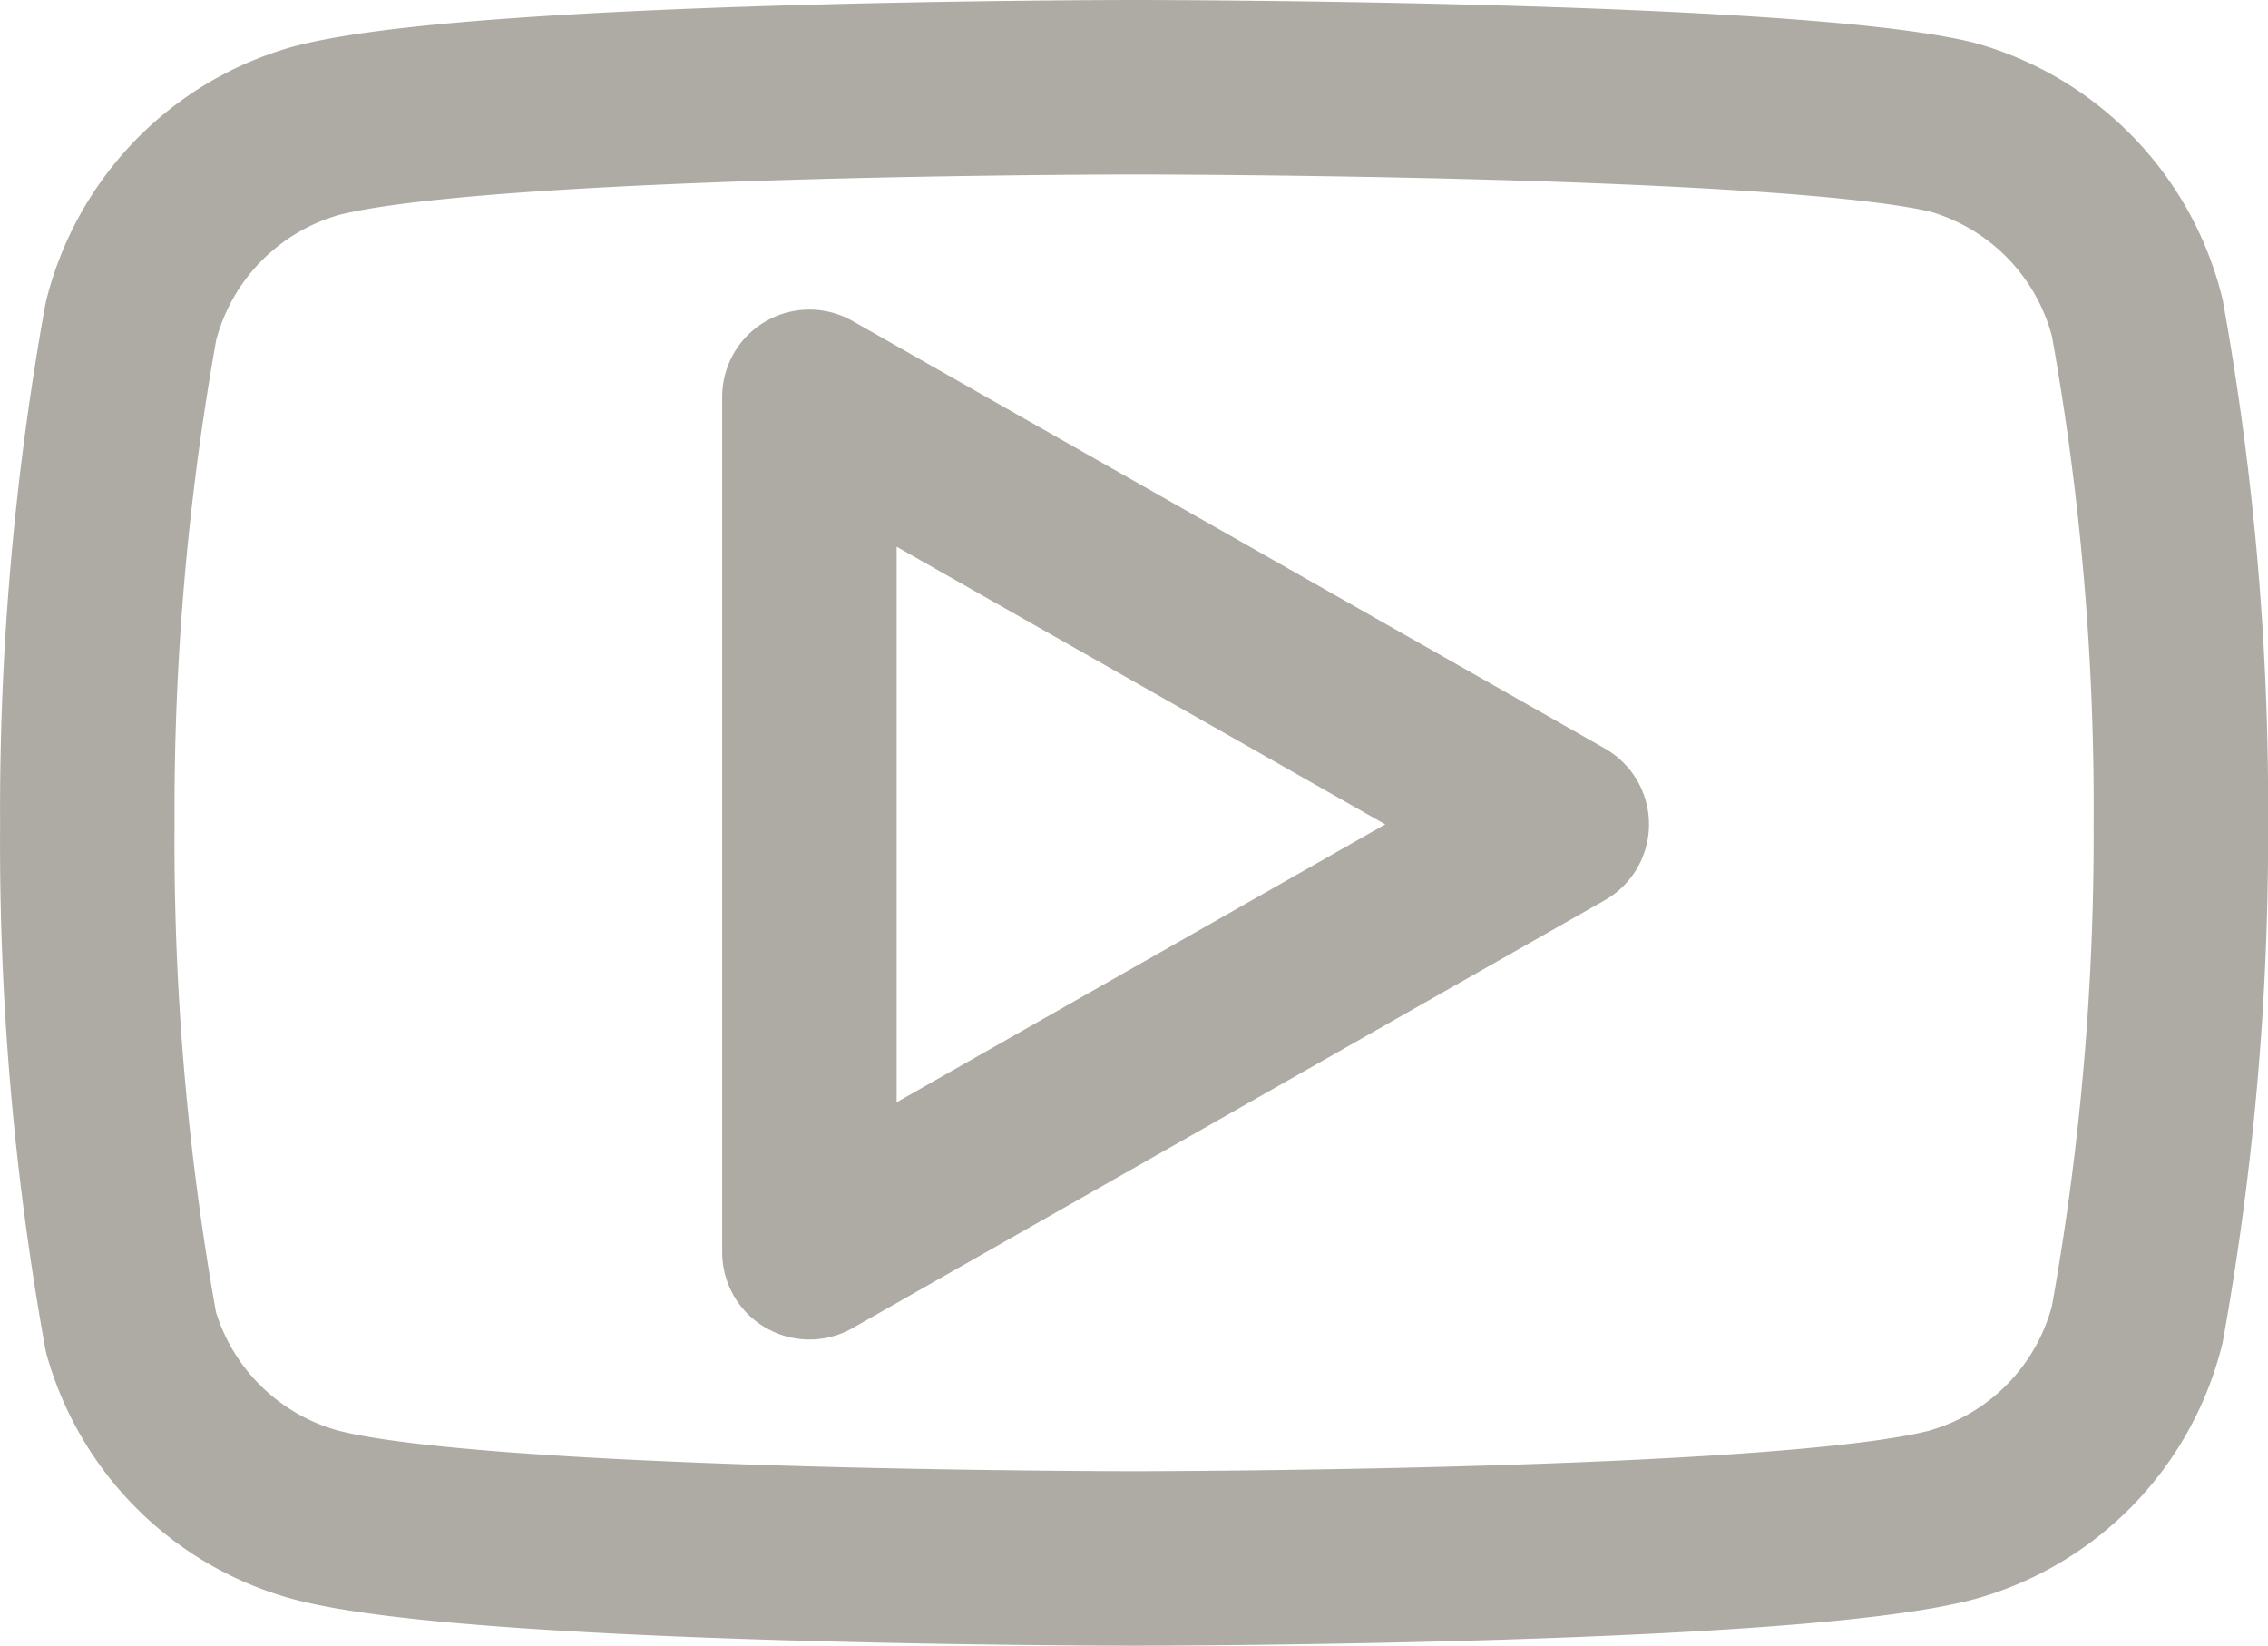
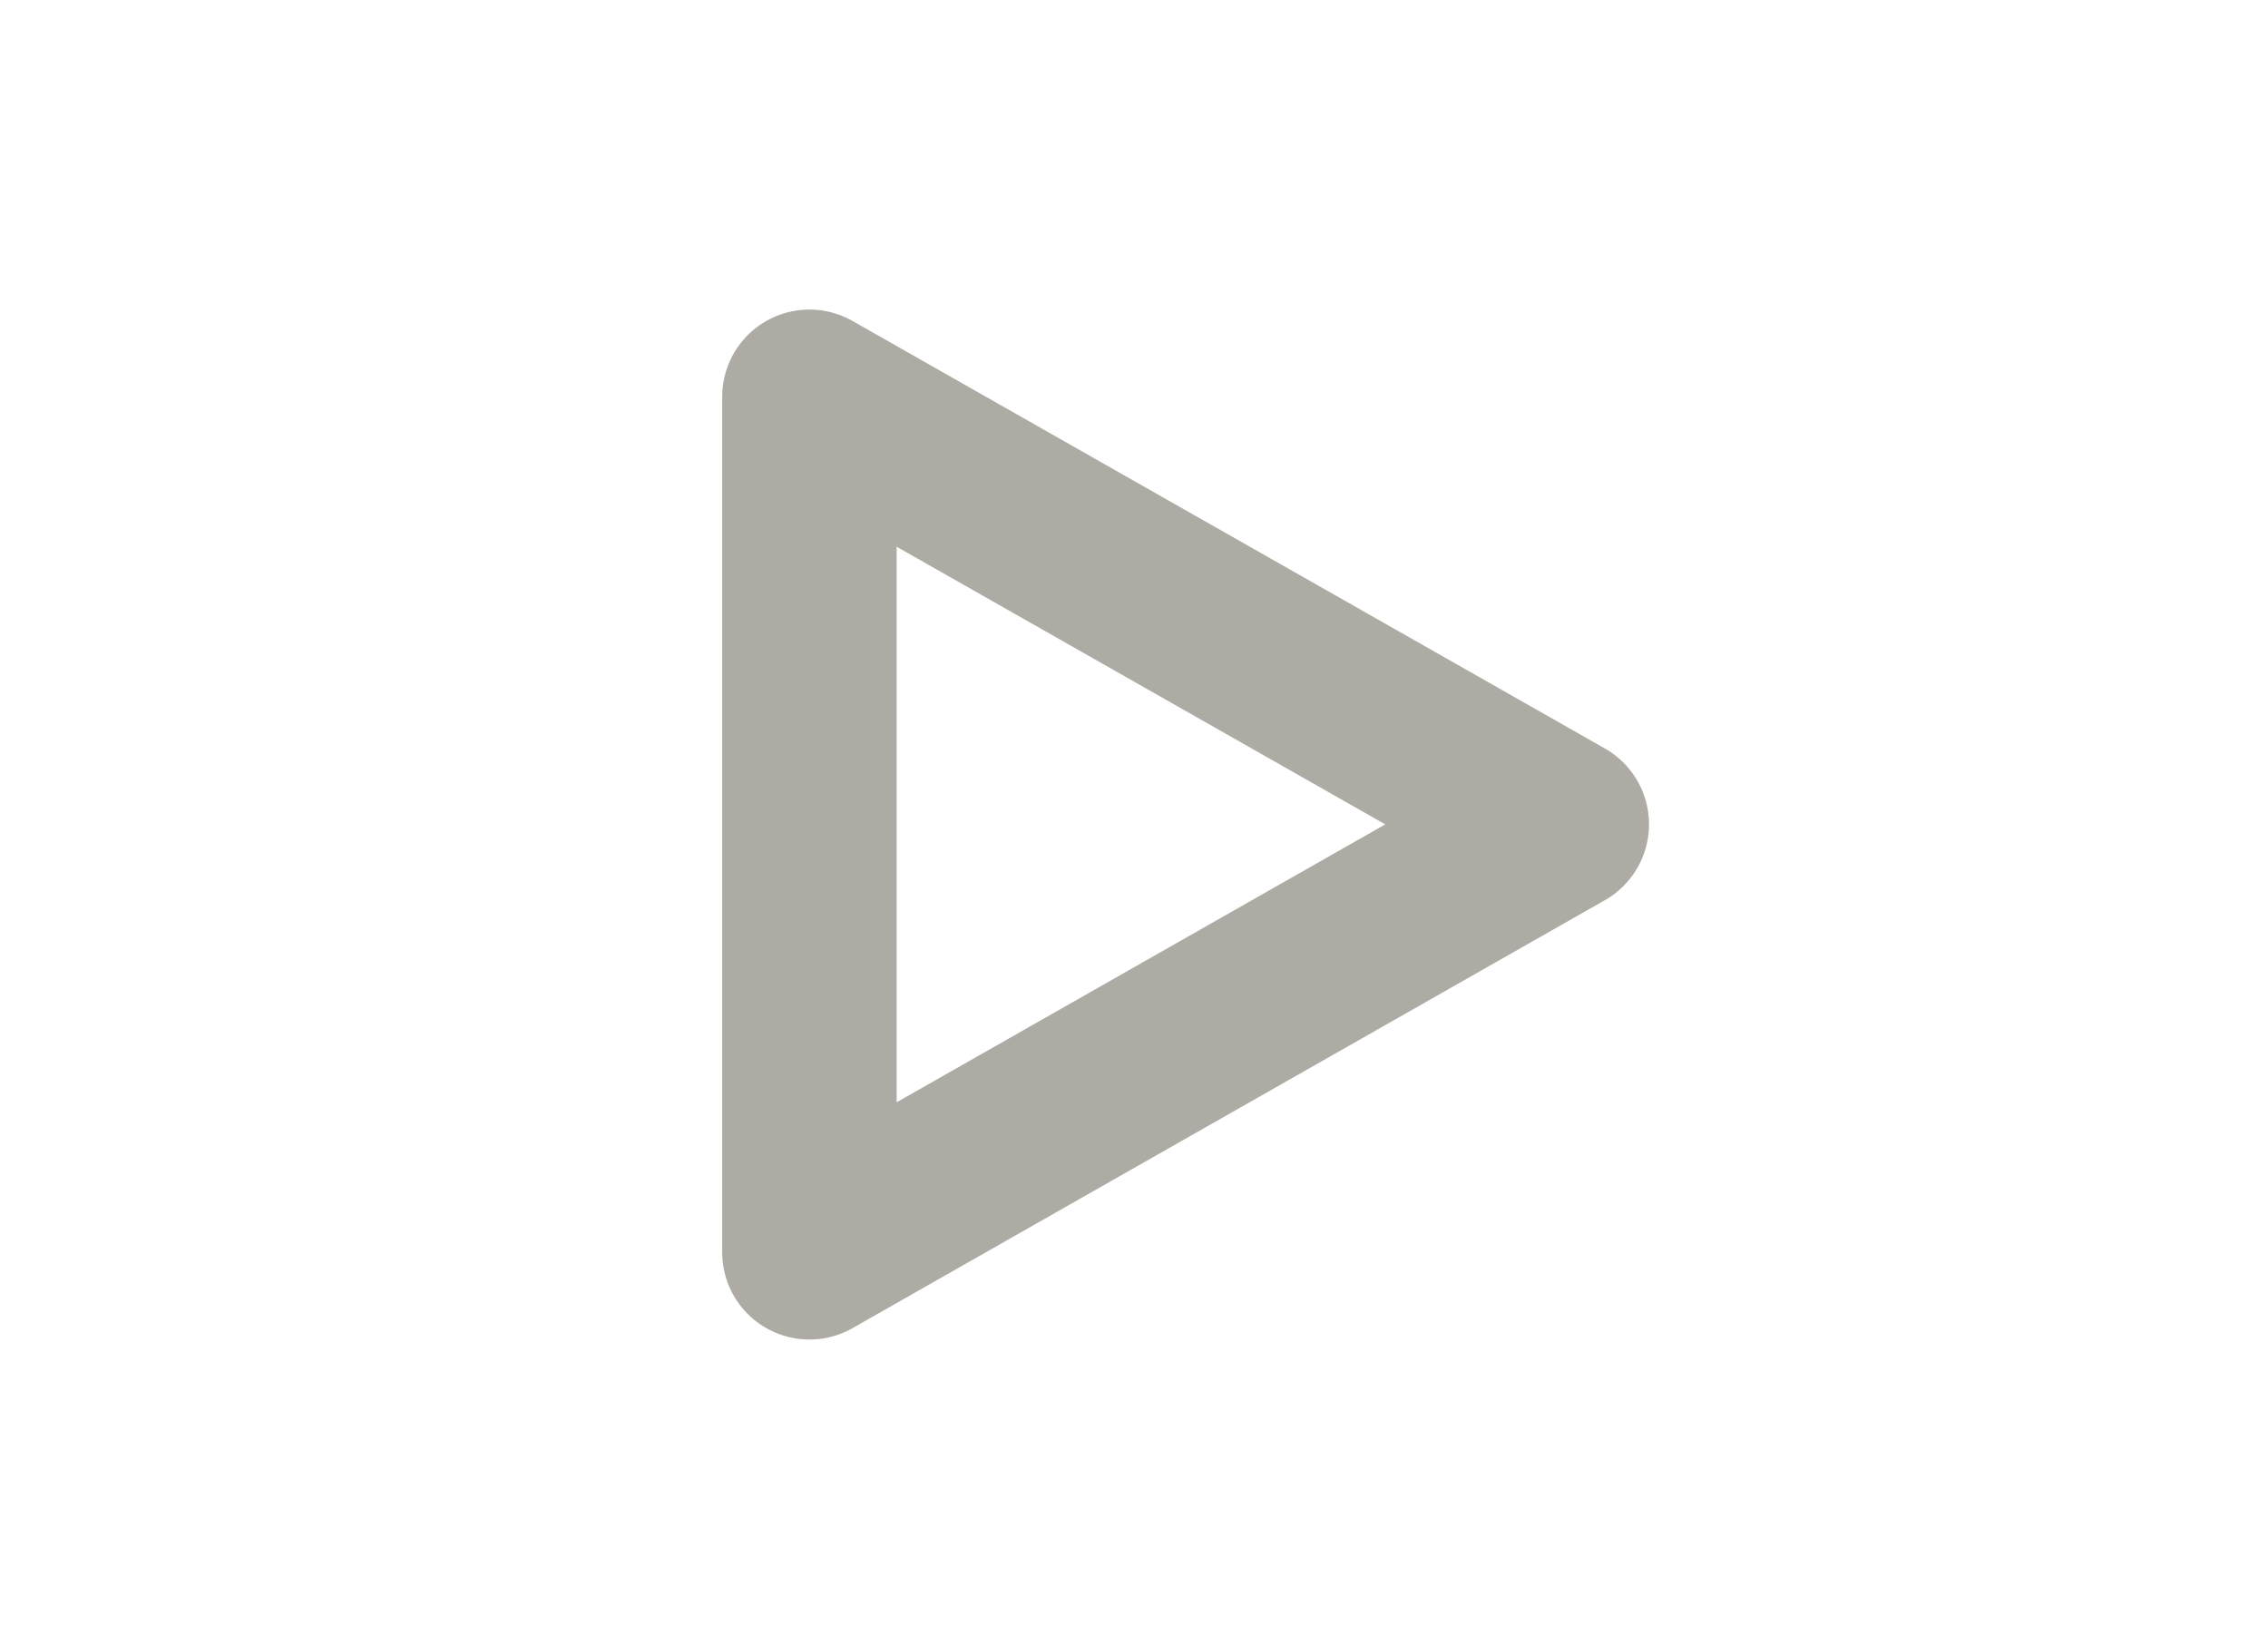
<svg xmlns="http://www.w3.org/2000/svg" width="26" height="18.865" viewBox="0 0 26 18.865">
  <defs>
    <style>
      .cls-1 {
        fill: none;
        stroke: #aeaba4;
        stroke-linecap: round;
        stroke-linejoin: round;
        stroke-width: 2px;
      }
    </style>
  </defs>
  <g id="ic_yt" transform="translate(-0.499 -5)">
-     <path id="Path_2" data-name="Path 2" class="cls-1" d="M25,8.64A3.033,3.033,0,0,0,22.88,6.458C21,6,13.5,6,13.5,6s-7.505,0-9.381.5A3.033,3.033,0,0,0,2,8.683a31.635,31.635,0,0,0-.5,5.771A31.635,31.635,0,0,0,2,20.268a3.033,3.033,0,0,0,2.116,2.094c1.876.5,9.381.5,9.381.5s7.505,0,9.381-.5A3.033,3.033,0,0,0,25,20.181a31.635,31.635,0,0,0,.5-5.727A31.634,31.634,0,0,0,25,8.64Z" />
    <path id="Path_3" data-name="Path 3" class="cls-1" d="M14.625,22.53l8.625-4.905-8.625-4.9Z" transform="translate(-4.847 -3.177)" />
  </g>
</svg>